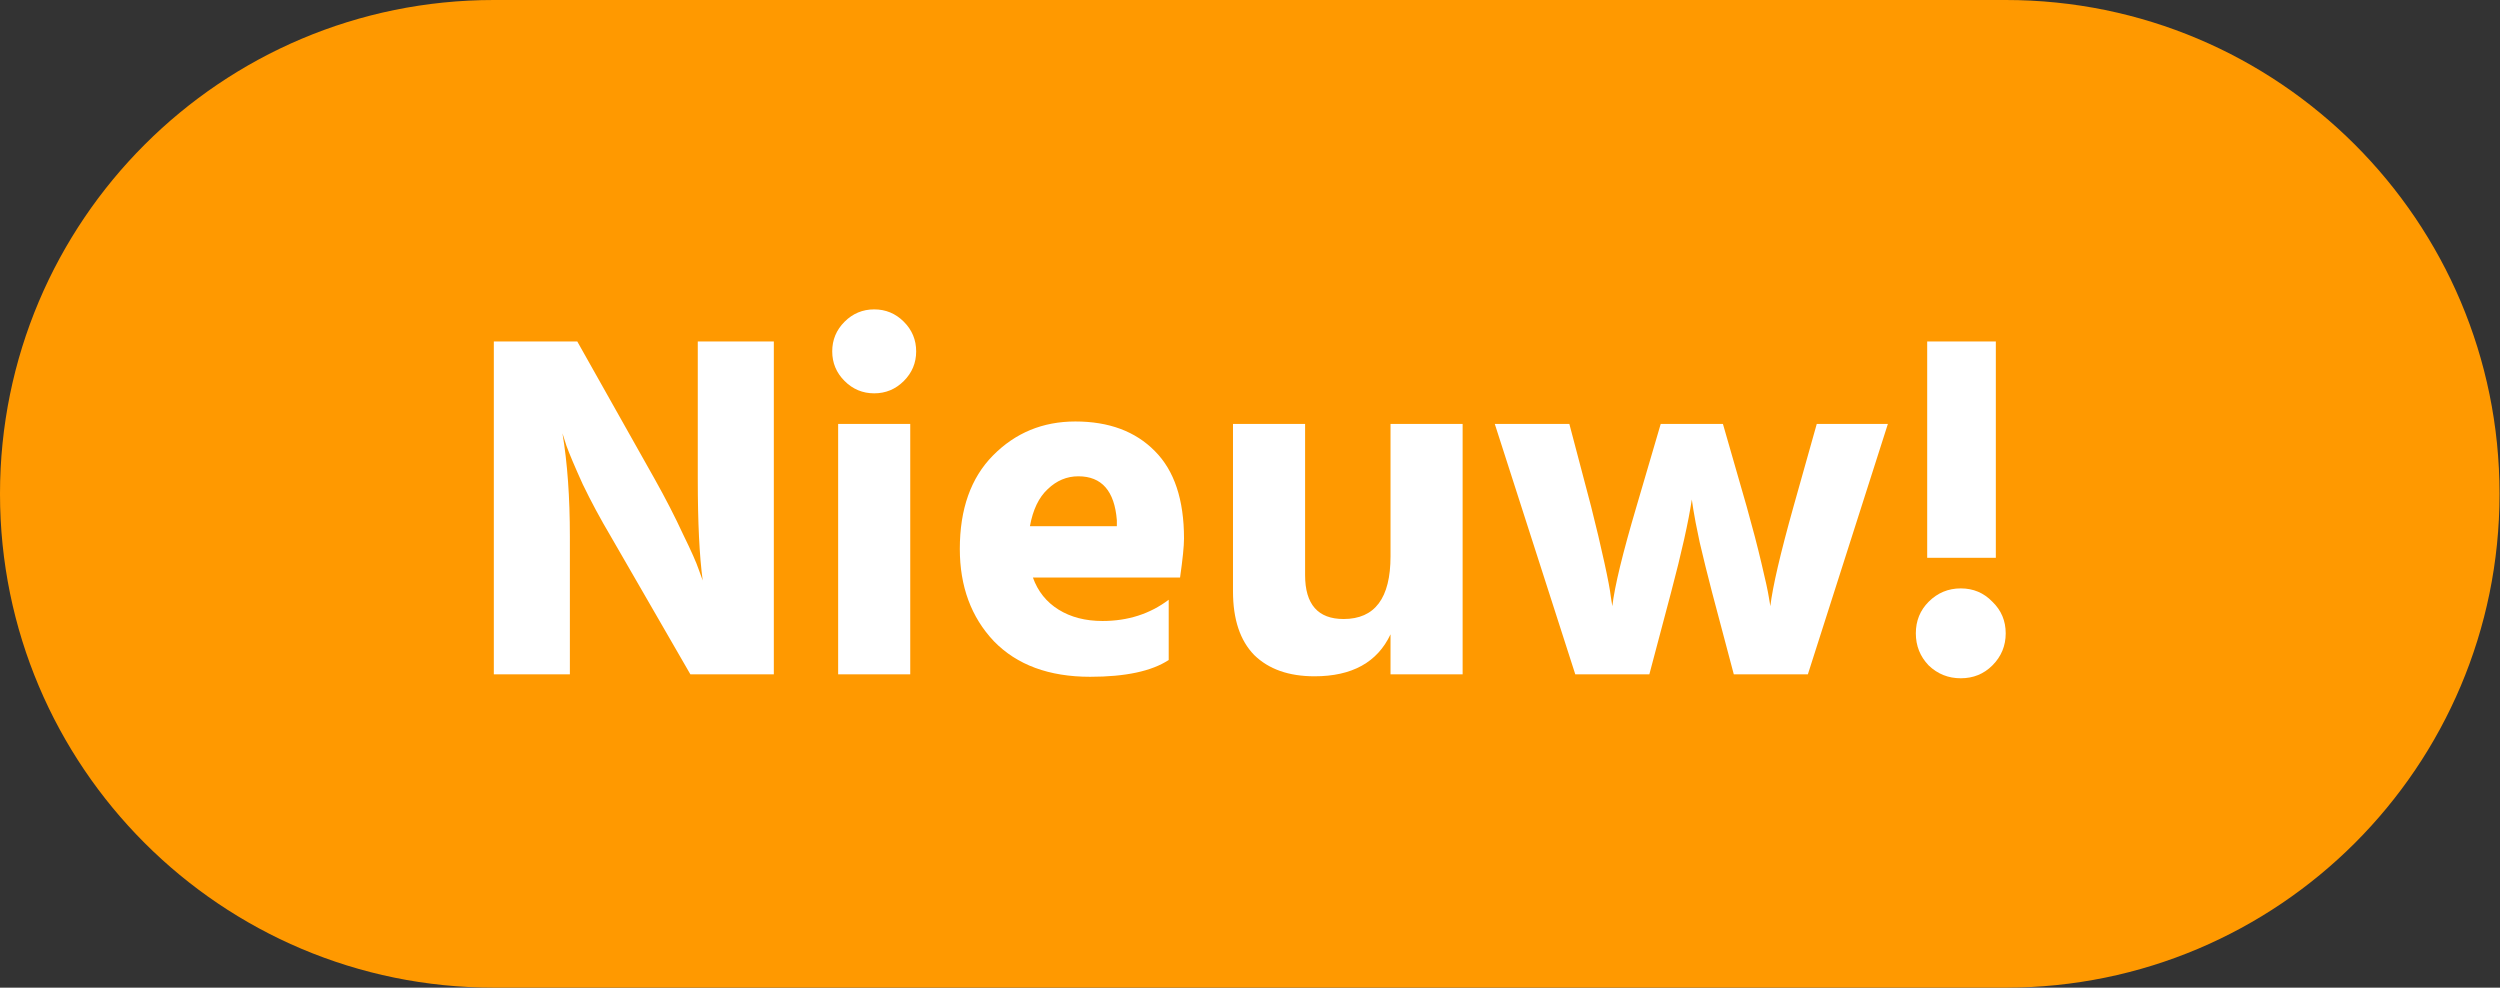
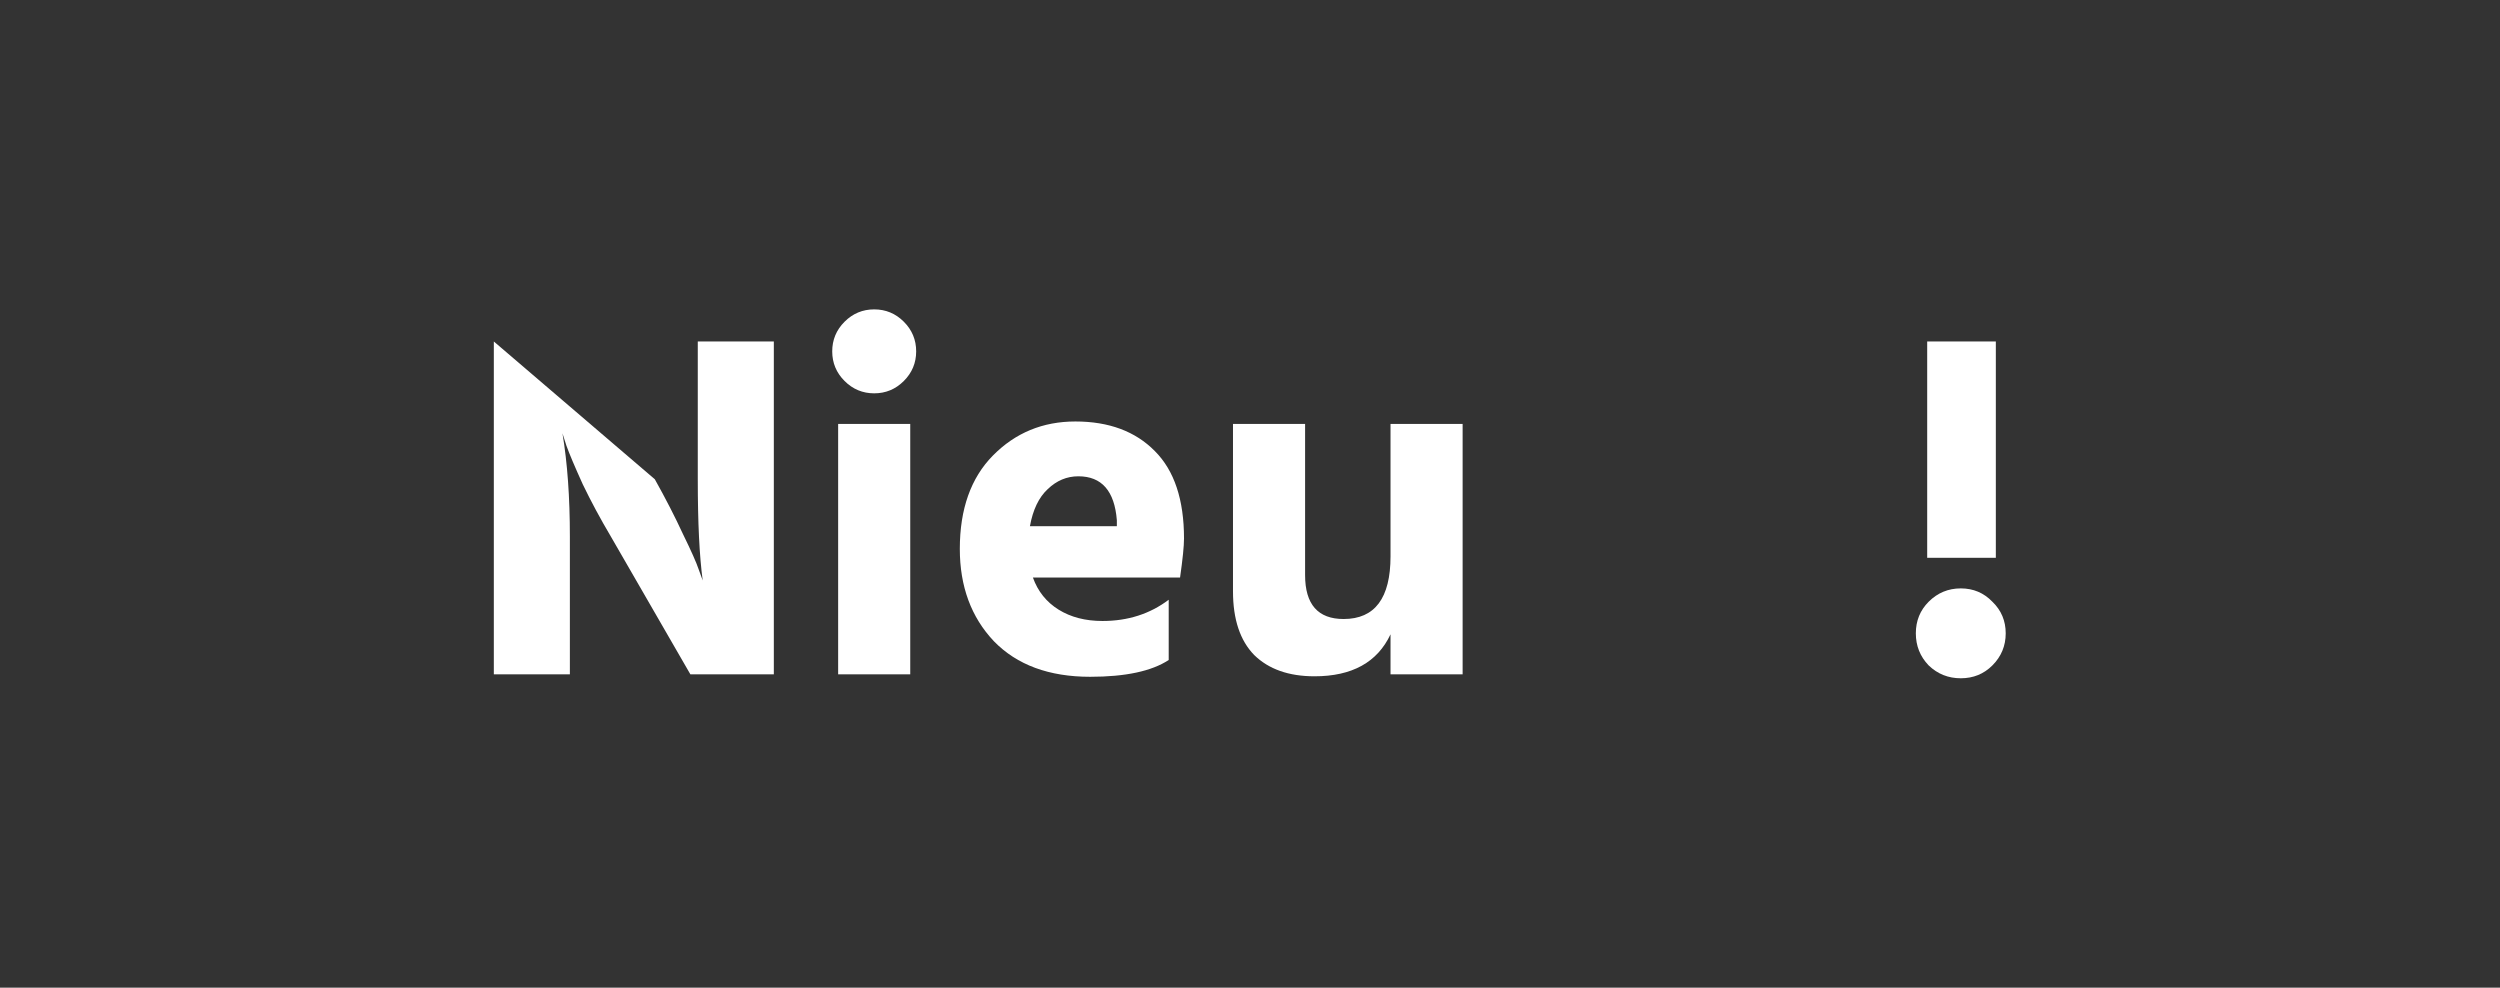
<svg xmlns="http://www.w3.org/2000/svg" width="81" height="32" viewBox="0 0 81 32" fill="none">
  <rect x="0" y="0" width="81" height="32" fill="#333333" stroke="none" />
-   <path d="M0 16C0 7.163 7.163 0 16 0H64.985C73.822 0 80.985 7.163 80.985 16C80.985 24.837 73.822 32 64.985 32H16C7.163 32 0 24.837 0 16Z" fill="#FF9900" />
  <path d="M62.441 18.072V11.064H64.665V18.072H62.441ZM62.489 21.56C62.212 21.272 62.073 20.925 62.073 20.52C62.073 20.115 62.212 19.773 62.489 19.496C62.777 19.208 63.124 19.064 63.529 19.064C63.935 19.064 64.276 19.208 64.553 19.496C64.841 19.773 64.985 20.115 64.985 20.52C64.985 20.925 64.841 21.272 64.553 21.56C64.276 21.837 63.935 21.976 63.529 21.976C63.124 21.976 62.777 21.837 62.489 21.56Z" fill="white" />
-   <path d="M51.039 21.848L48.431 13.736H50.847L51.551 16.408C51.721 17.08 51.865 17.688 51.983 18.232C52.1 18.765 52.169 19.133 52.191 19.336L52.239 19.64C52.313 19 52.575 17.922 53.023 16.408L53.807 13.736H55.823L56.591 16.408C56.783 17.09 56.943 17.704 57.071 18.248C57.199 18.781 57.279 19.149 57.311 19.352L57.359 19.64C57.433 19.011 57.684 17.933 58.111 16.408L58.863 13.736H61.167L58.575 21.848H56.175L55.471 19.192C55.321 18.616 55.188 18.077 55.071 17.576C54.964 17.075 54.895 16.717 54.863 16.504L54.815 16.184C54.708 16.898 54.484 17.901 54.143 19.192L53.439 21.848H51.039Z" fill="white" />
  <path d="M45.053 13.736H47.389V21.848H45.053V20.552C44.627 21.459 43.805 21.912 42.589 21.912C41.757 21.912 41.107 21.683 40.637 21.224C40.179 20.755 39.949 20.067 39.949 19.16V13.736H42.285V18.632C42.285 19.581 42.701 20.056 43.533 20.056C44.547 20.056 45.053 19.378 45.053 18.024V13.736Z" fill="white" />
  <path d="M36.186 17.048V16.856C36.111 15.907 35.696 15.432 34.938 15.432C34.565 15.432 34.234 15.571 33.946 15.848C33.658 16.115 33.466 16.515 33.37 17.048H36.186ZM37.866 19.432V21.384C37.312 21.747 36.464 21.928 35.322 21.928C33.989 21.928 32.949 21.544 32.202 20.776C31.466 19.997 31.098 19 31.098 17.784C31.098 16.493 31.456 15.485 32.17 14.76C32.895 14.024 33.786 13.656 34.842 13.656C35.93 13.656 36.789 13.976 37.418 14.616C38.047 15.245 38.362 16.189 38.362 17.448C38.362 17.693 38.319 18.115 38.234 18.712H33.466C33.626 19.16 33.904 19.507 34.298 19.752C34.693 19.997 35.167 20.12 35.722 20.12C36.544 20.12 37.258 19.891 37.866 19.432Z" fill="white" />
  <path d="M27.156 21.848V13.736H29.492V21.848H27.156ZM27.364 12.344C27.097 12.077 26.964 11.757 26.964 11.384C26.964 11.011 27.097 10.691 27.364 10.424C27.631 10.157 27.951 10.024 28.324 10.024C28.697 10.024 29.017 10.157 29.284 10.424C29.551 10.691 29.684 11.011 29.684 11.384C29.684 11.757 29.551 12.077 29.284 12.344C29.017 12.611 28.697 12.744 28.324 12.744C27.951 12.744 27.631 12.611 27.364 12.344Z" fill="white" />
-   <path d="M16 21.848V11.064H18.704L21.216 15.528C21.568 16.157 21.872 16.749 22.128 17.304C22.395 17.848 22.565 18.232 22.64 18.456L22.768 18.808C22.661 18.019 22.608 16.925 22.608 15.528V11.064H25.072V21.848H22.368L19.792 17.384C19.451 16.808 19.147 16.243 18.88 15.688C18.624 15.123 18.448 14.707 18.352 14.44L18.224 14.04C18.384 15 18.464 16.115 18.464 17.384V21.848H16Z" fill="white" />
+   <path d="M16 21.848V11.064L21.216 15.528C21.568 16.157 21.872 16.749 22.128 17.304C22.395 17.848 22.565 18.232 22.64 18.456L22.768 18.808C22.661 18.019 22.608 16.925 22.608 15.528V11.064H25.072V21.848H22.368L19.792 17.384C19.451 16.808 19.147 16.243 18.88 15.688C18.624 15.123 18.448 14.707 18.352 14.44L18.224 14.04C18.384 15 18.464 16.115 18.464 17.384V21.848H16Z" fill="white" />
</svg>